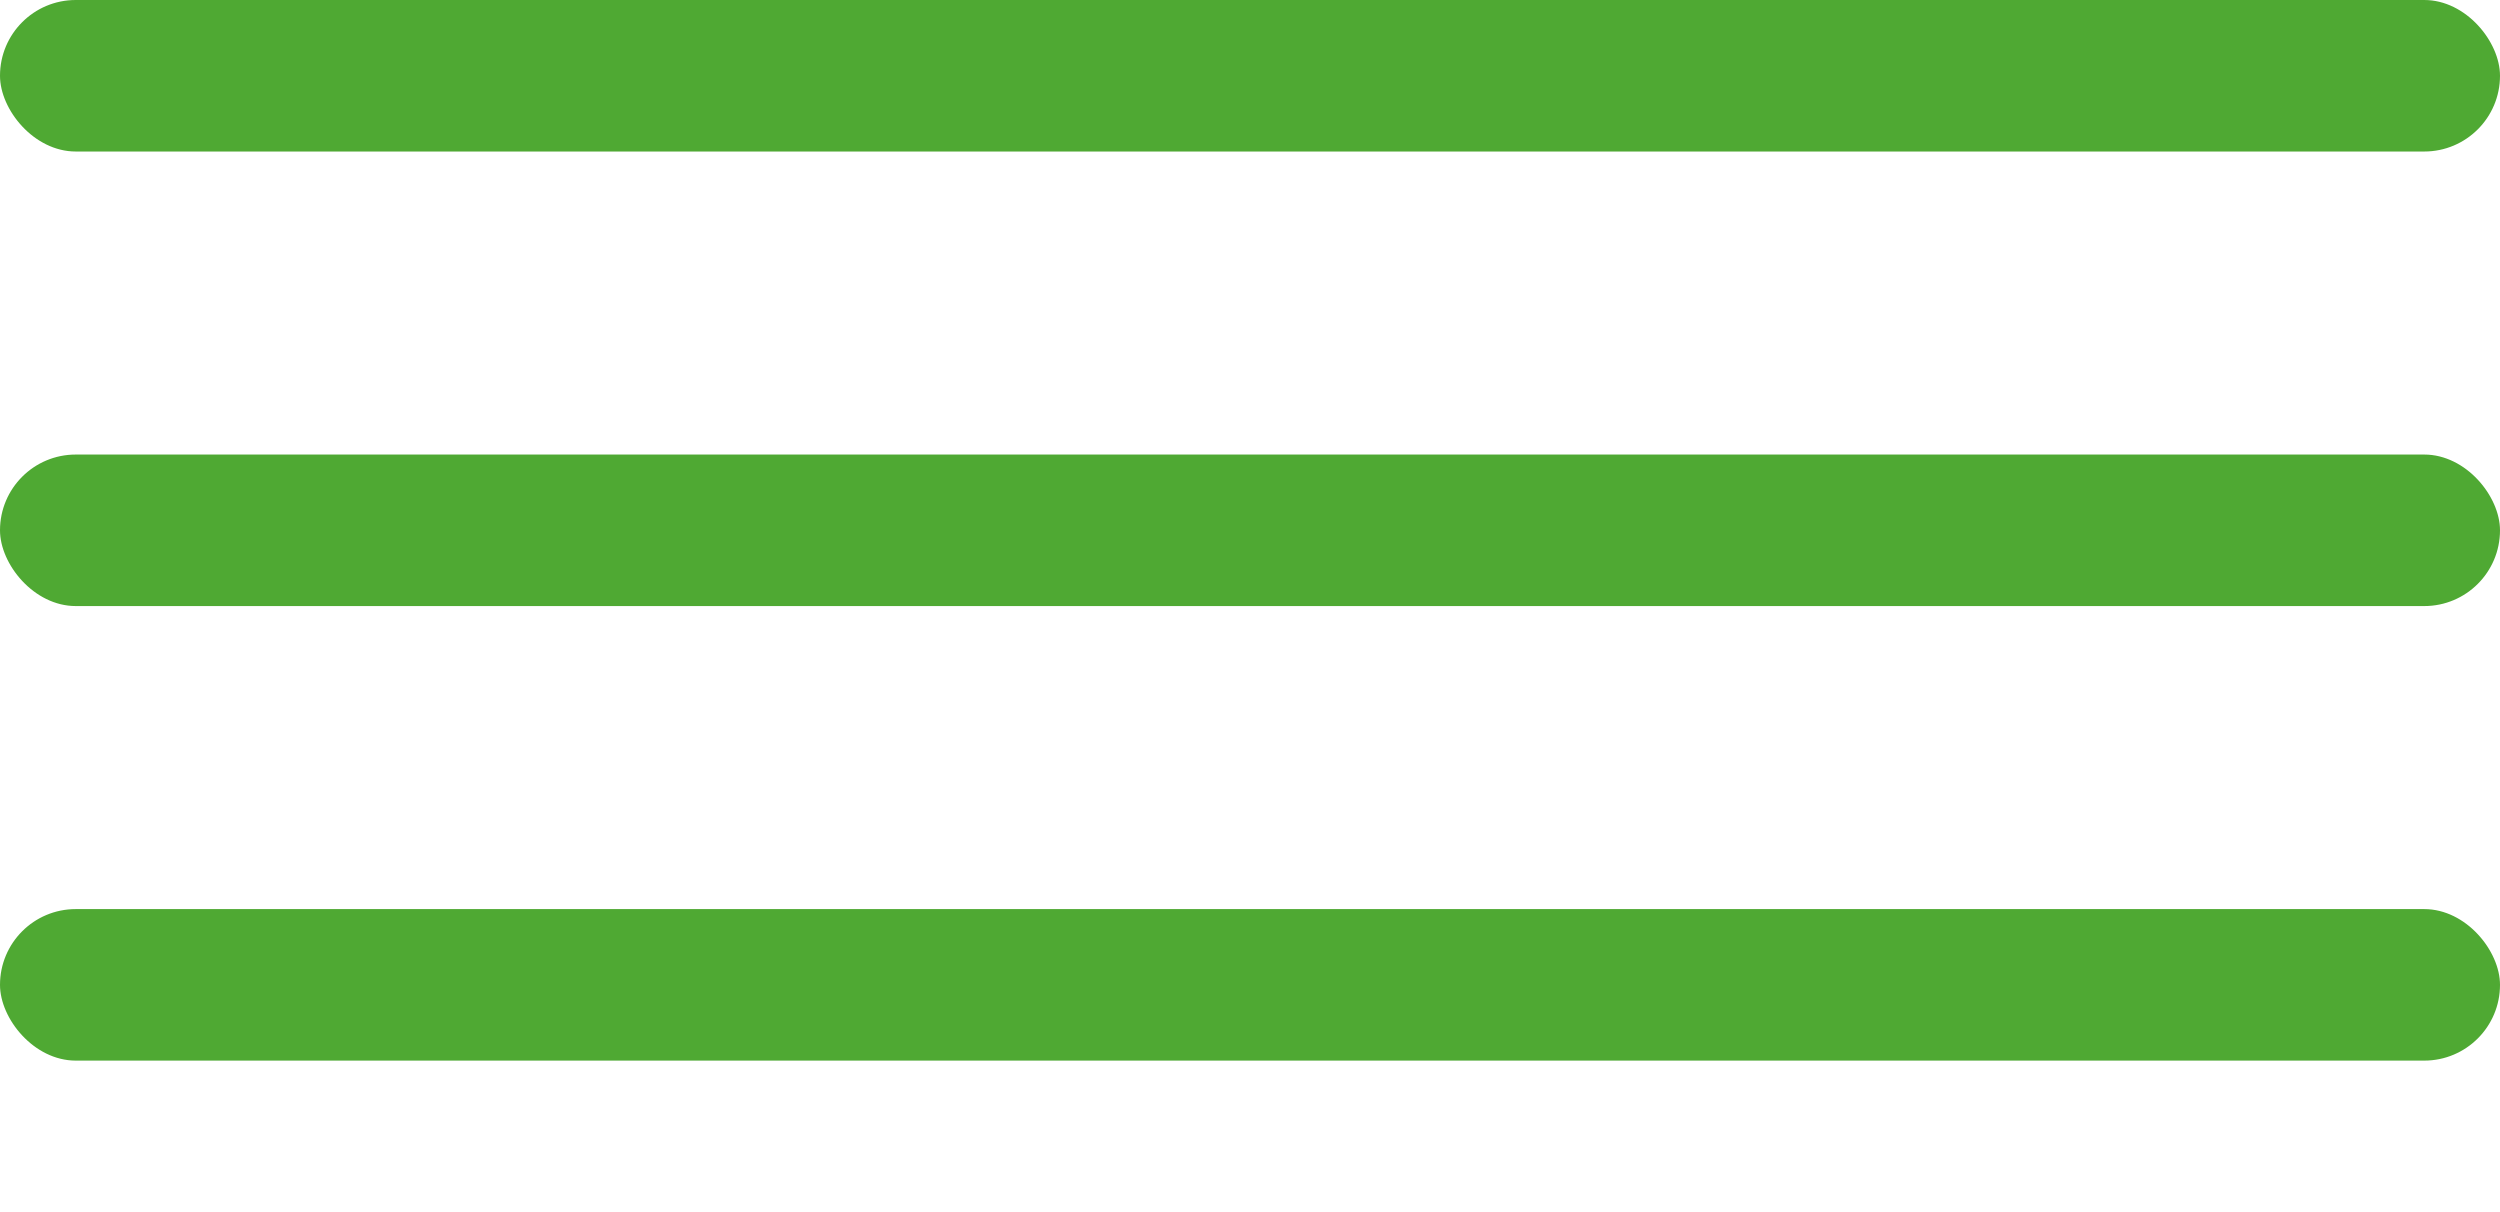
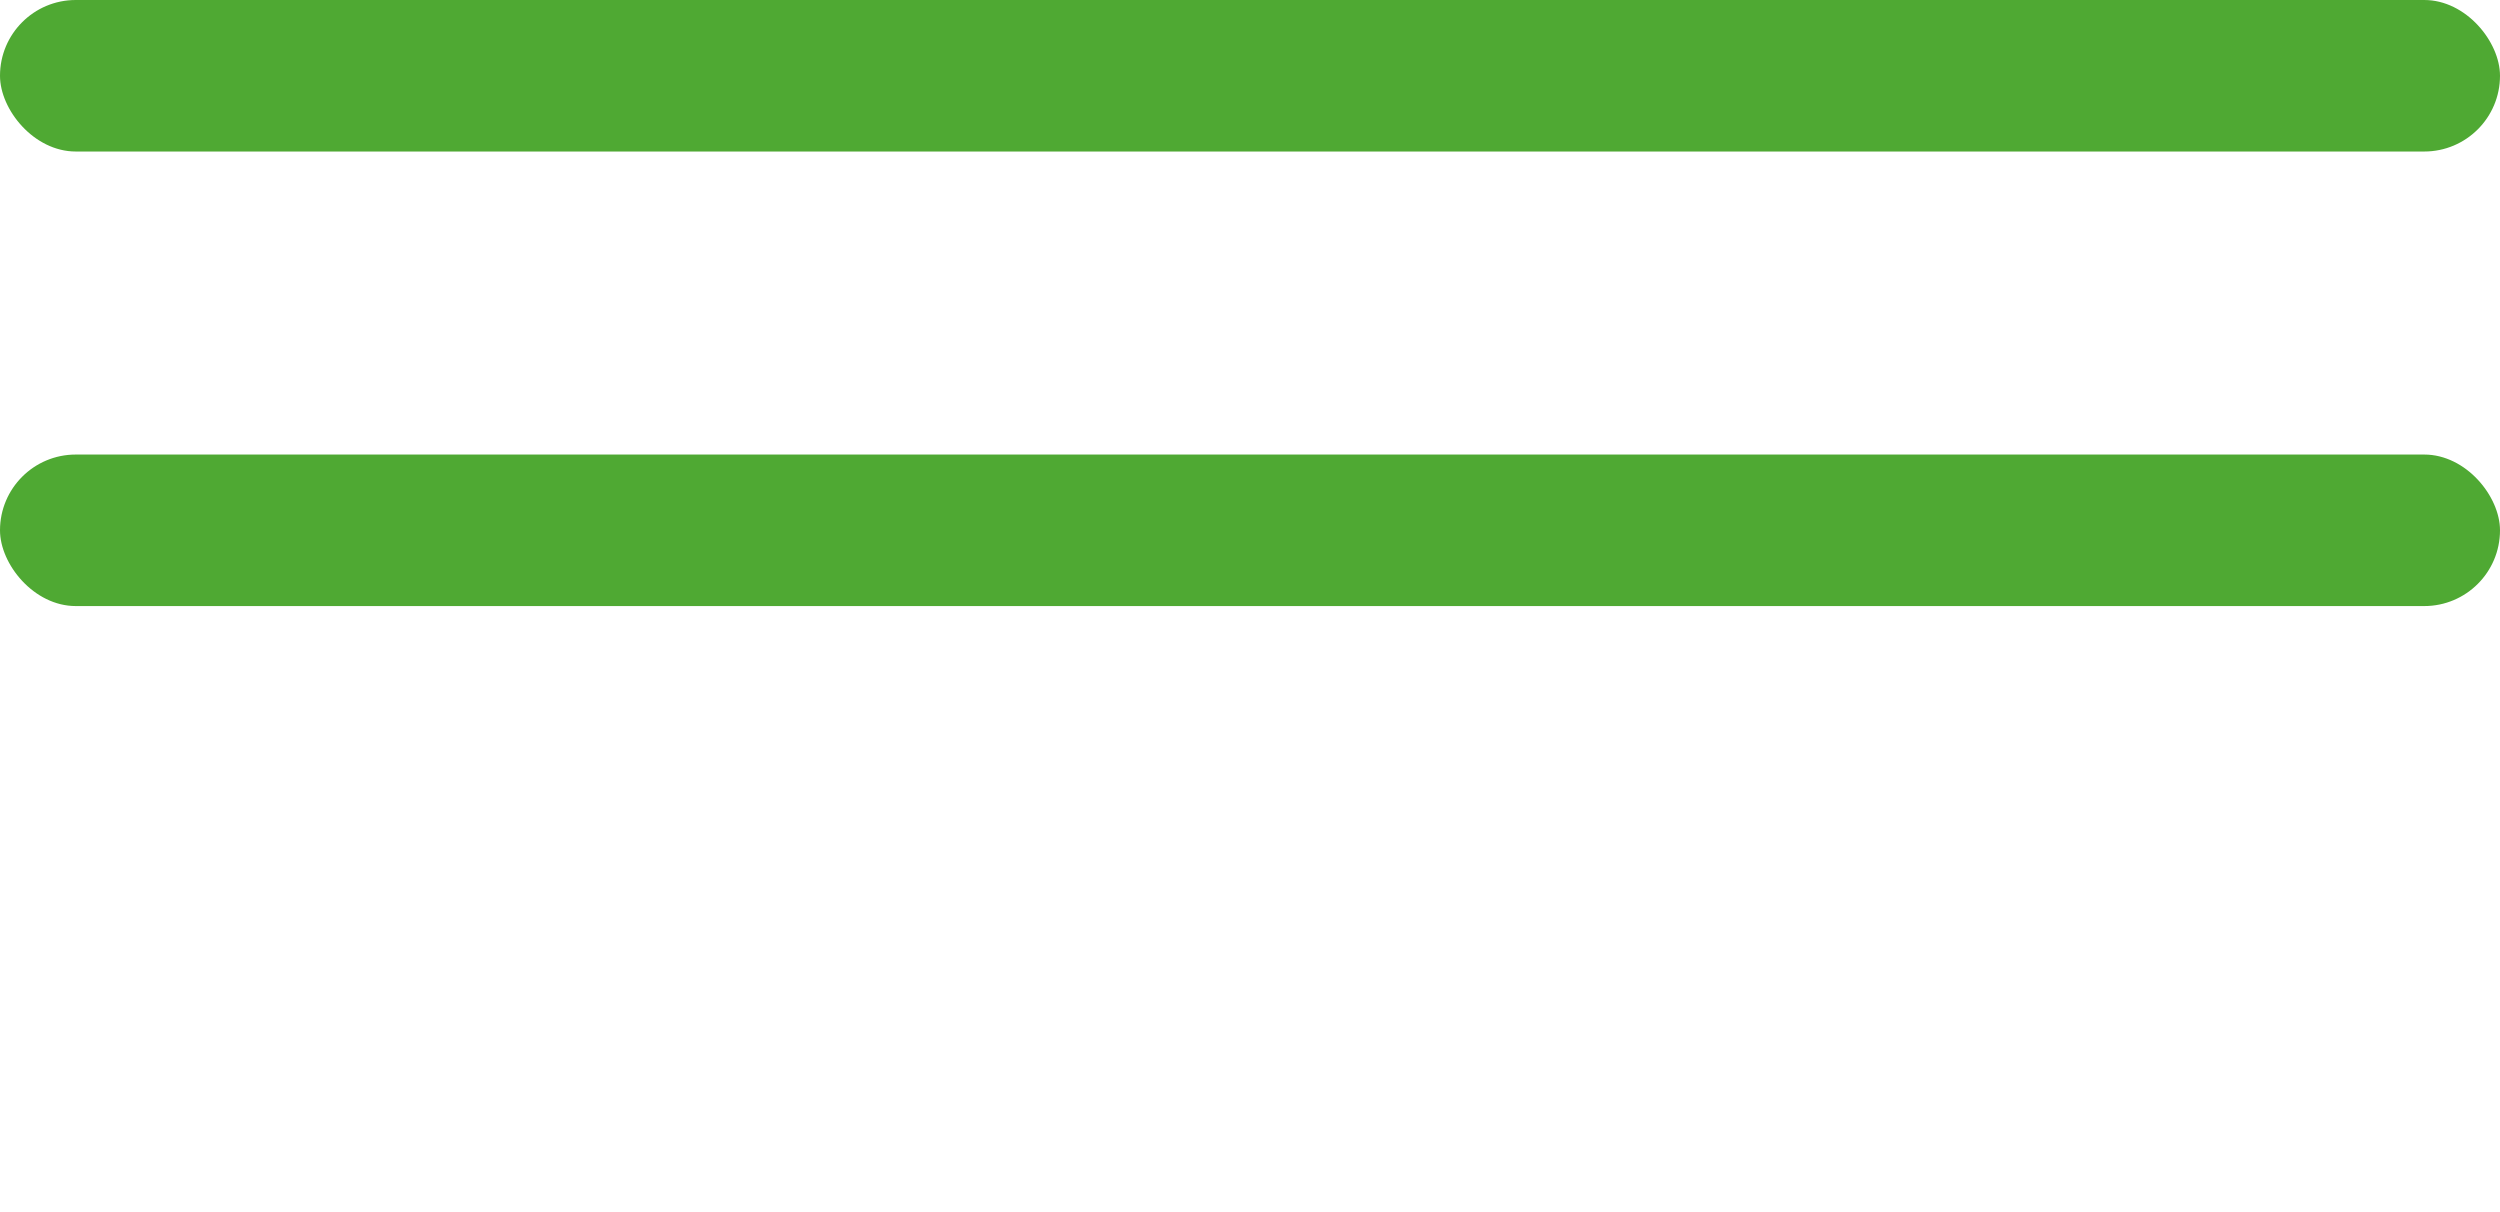
<svg xmlns="http://www.w3.org/2000/svg" width="33" height="16" viewBox="0 0 33 16" fill="none">
  <rect width="33" height="2" rx="1" fill="#4FA933" />
  <rect y="6" width="33" height="2" rx="1" fill="#4FA933" />
-   <rect y="12" width="33" height="2" rx="1" fill="#4FA933" />
</svg>